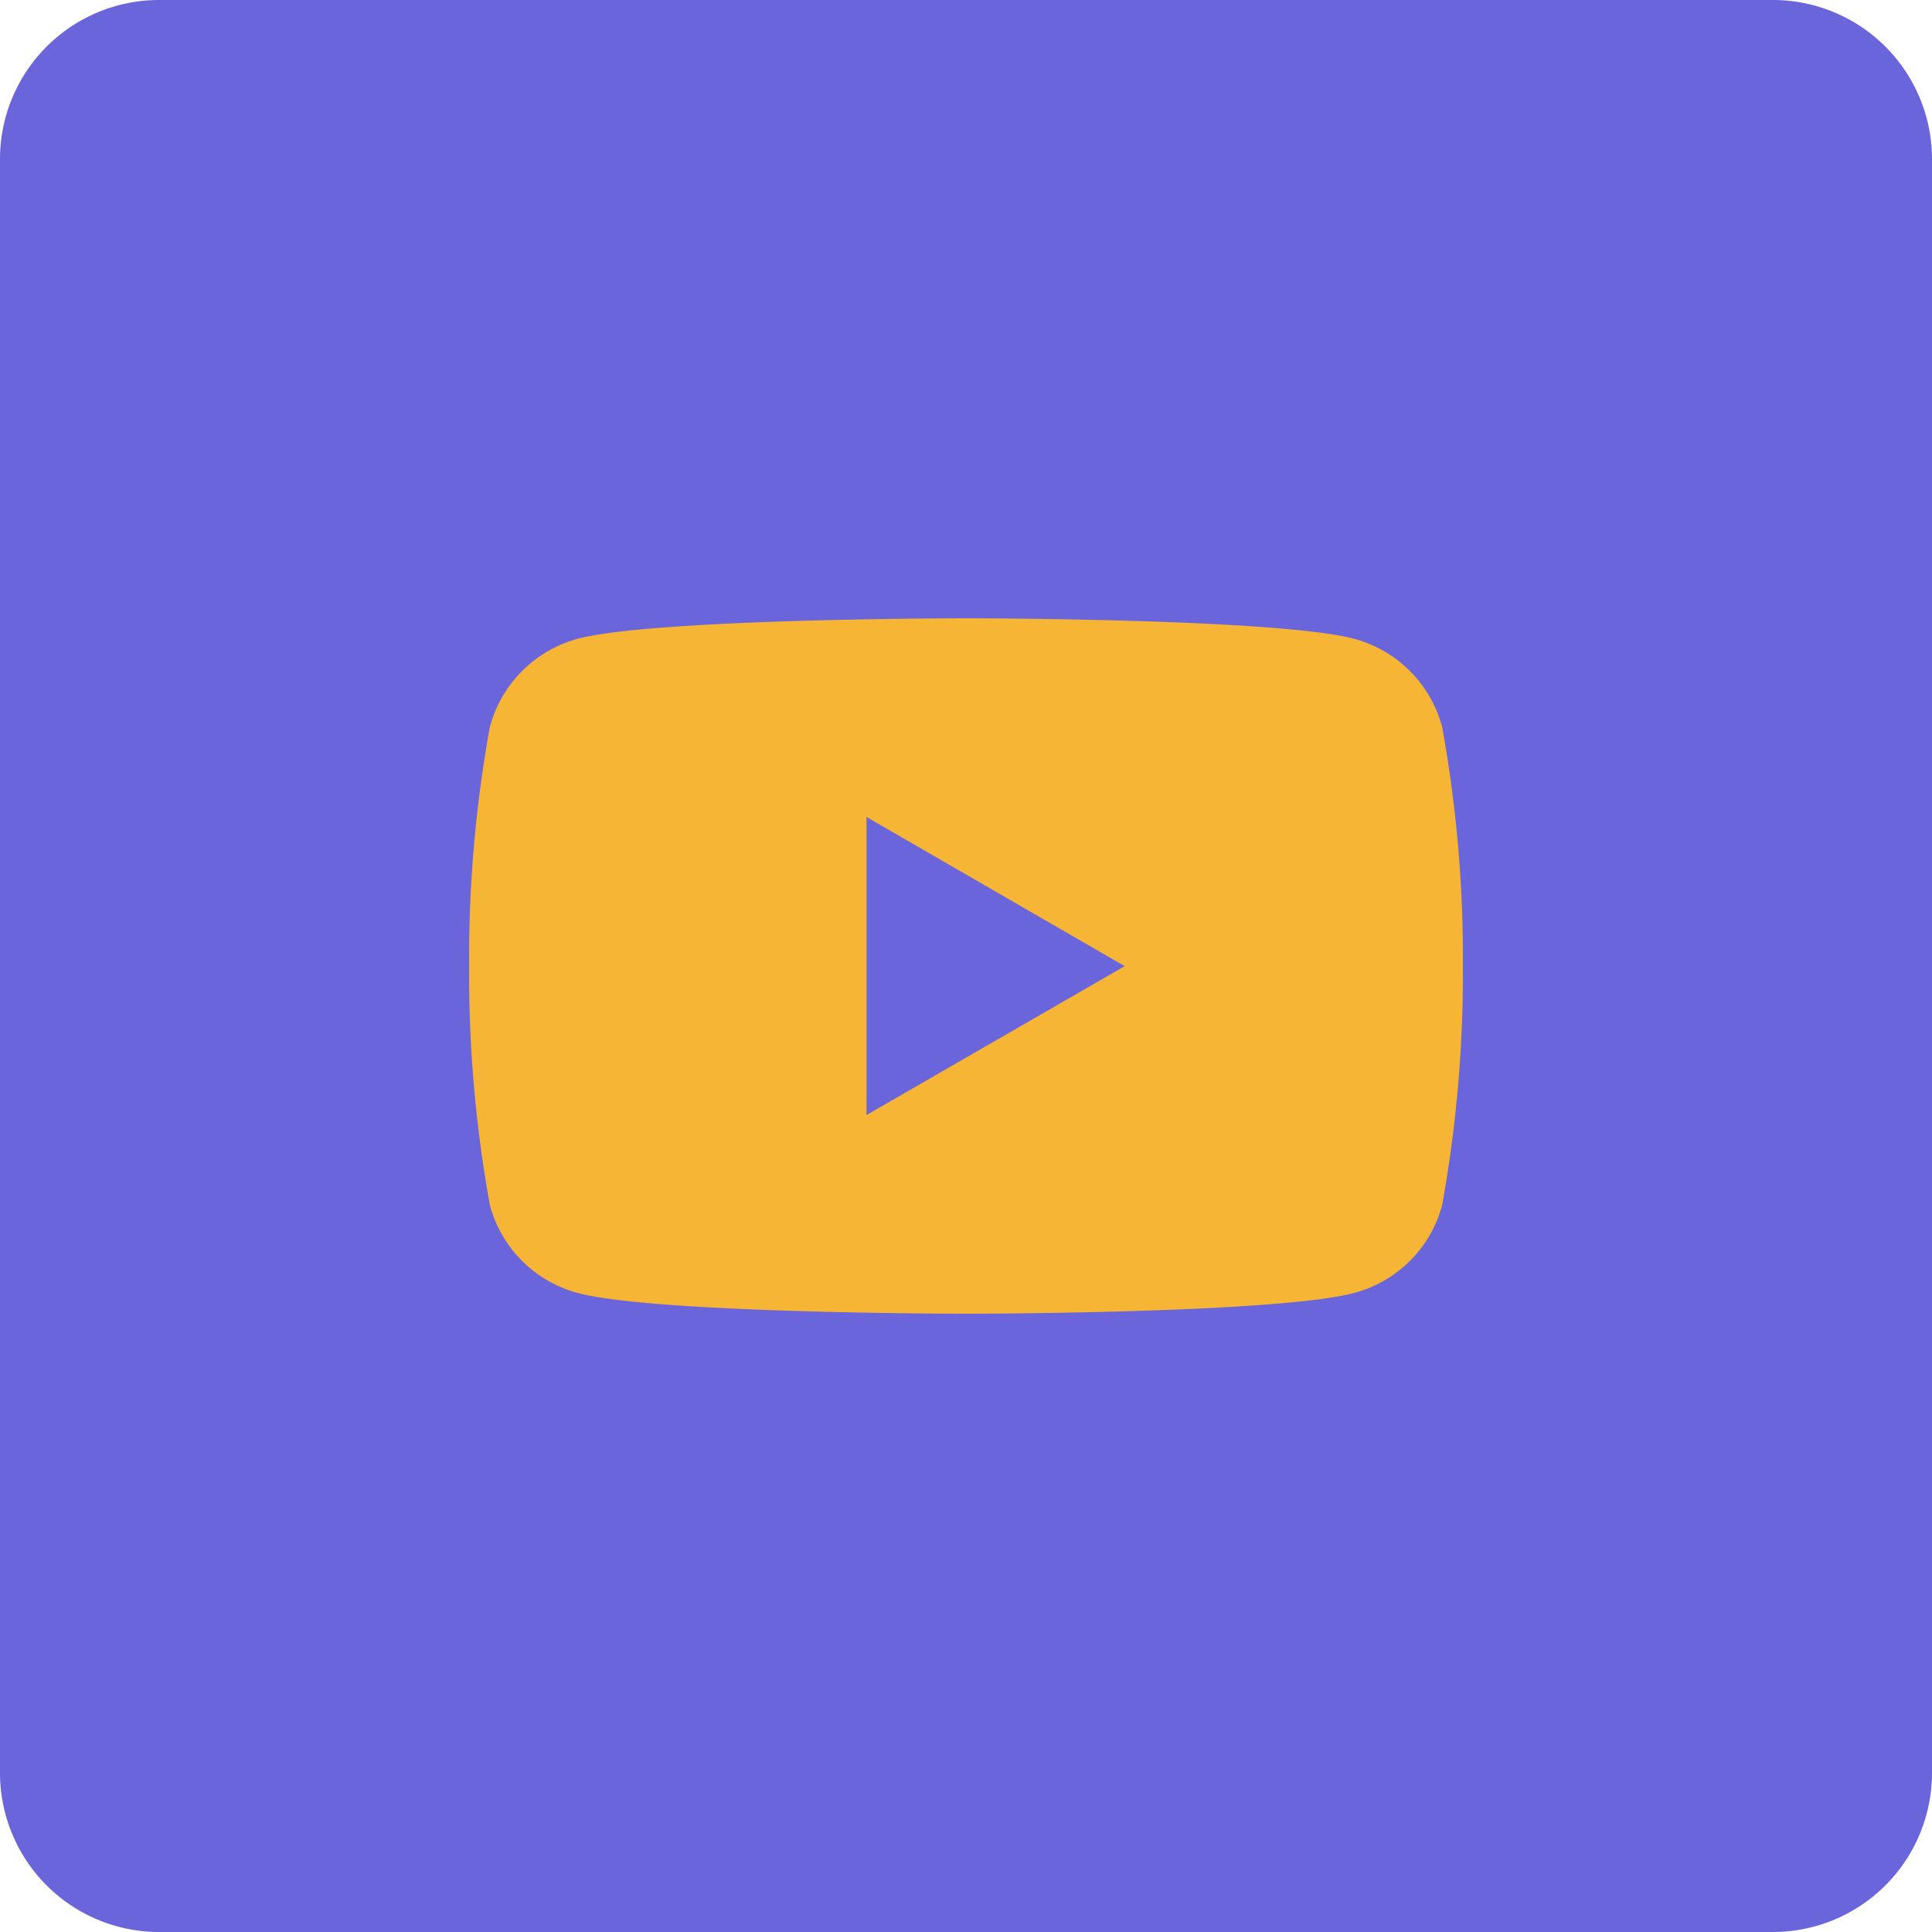
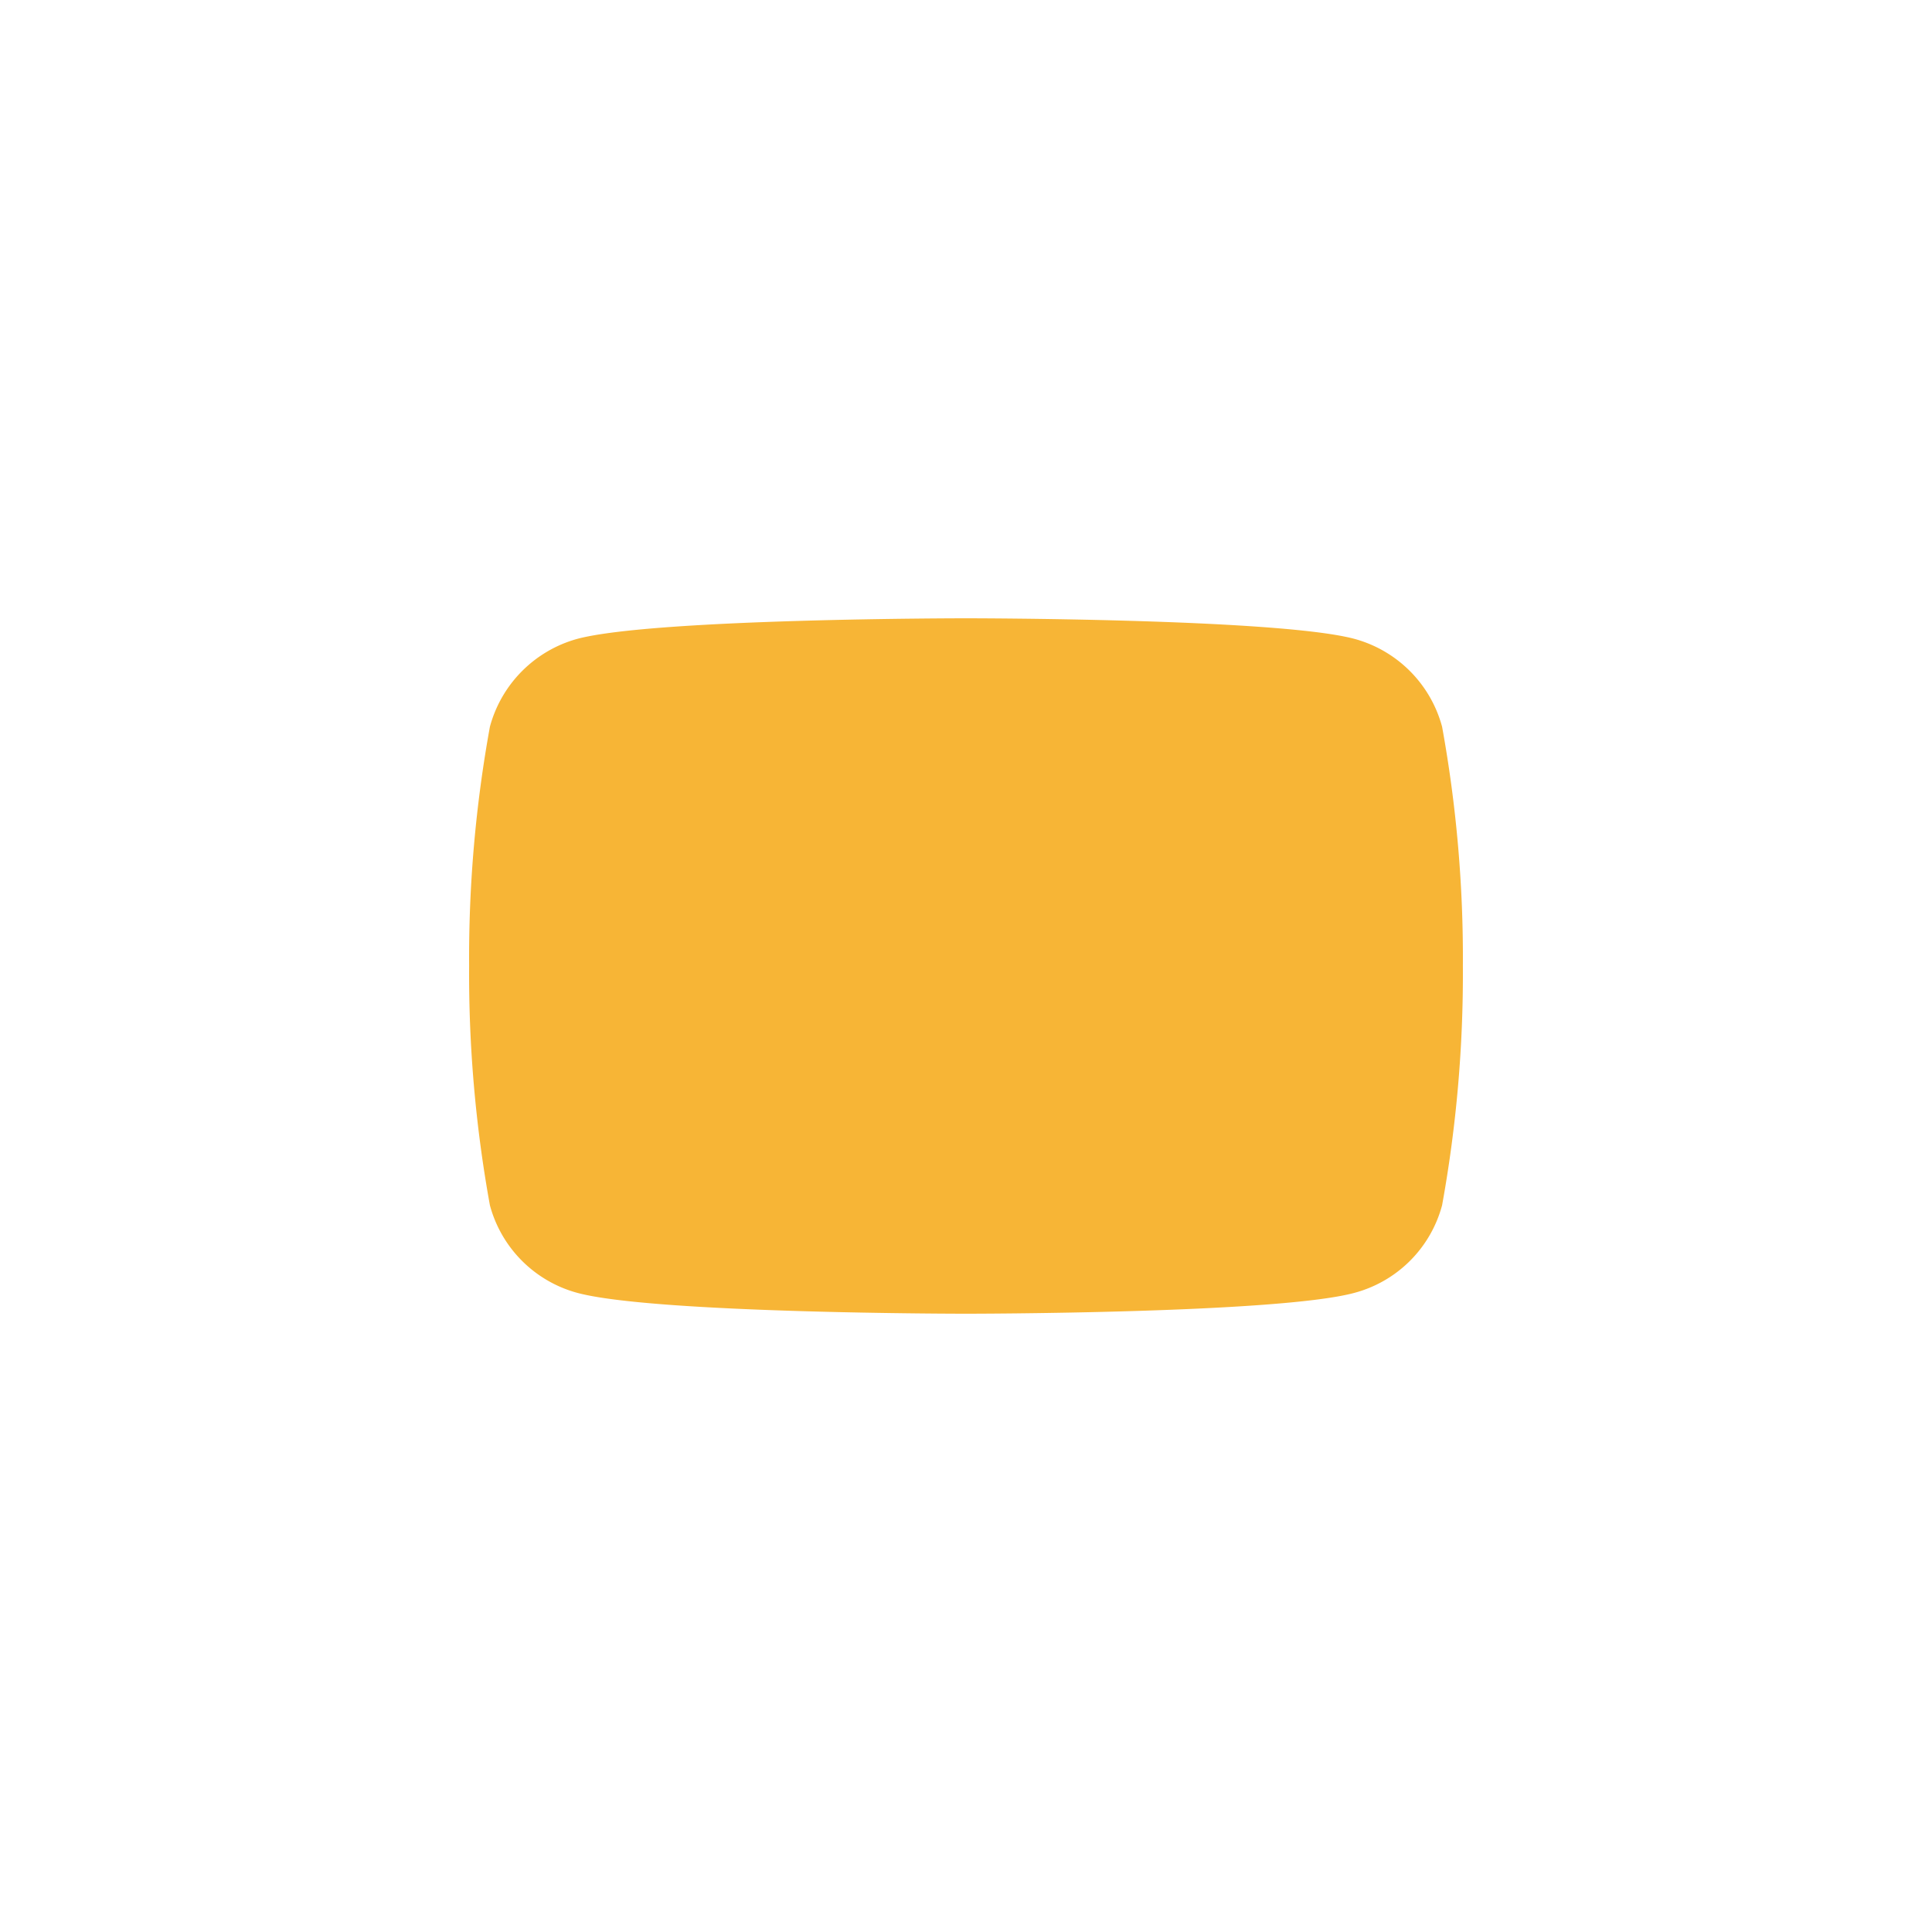
<svg xmlns="http://www.w3.org/2000/svg" viewBox="0 0 67.87 67.87">
  <defs>
    <style>.f97babdb-1620-48af-9e29-585ba5bfbb00{fill:#6a65db;}.a6e55234-1d86-41ce-9a01-4a7c209fc507{fill:#f7b536;}</style>
  </defs>
  <g id="be43fef5-1cc6-4a1b-a73f-11b72a25165f" data-name="Layer 2">
    <g id="e5a8e84f-b86c-4ba1-b968-629580ea932e" data-name="Layer 1">
-       <path class="f97babdb-1620-48af-9e29-585ba5bfbb00" d="M5.59,67.87H62.28a5.59,5.59,0,0,0,5.59-5.59V5.59A5.59,5.59,0,0,0,62.28,0H5.59A5.59,5.59,0,0,0,0,5.59V62.28a5.59,5.59,0,0,0,5.59,5.59" />
      <path class="a6e55234-1d86-41ce-9a01-4a7c209fc507" d="M50.66,25.53a4.38,4.38,0,0,0-3.09-3.09c-2.72-.72-13.64-.72-13.64-.72s-10.91,0-13.64.72a4.39,4.39,0,0,0-3.08,3.09,45.36,45.36,0,0,0-.73,8.4,45.51,45.51,0,0,0,.73,8.41,4.36,4.36,0,0,0,3.08,3.08c2.73.73,13.64.73,13.64.73s10.92,0,13.64-.73a4.35,4.35,0,0,0,3.09-3.08,45.51,45.51,0,0,0,.73-8.41,45.36,45.36,0,0,0-.73-8.4" />
-       <polygon class="f97babdb-1620-48af-9e29-585ba5bfbb00" points="30.44 39.17 39.51 33.94 30.44 28.7 30.44 39.17" />
    </g>
  </g>
</svg>